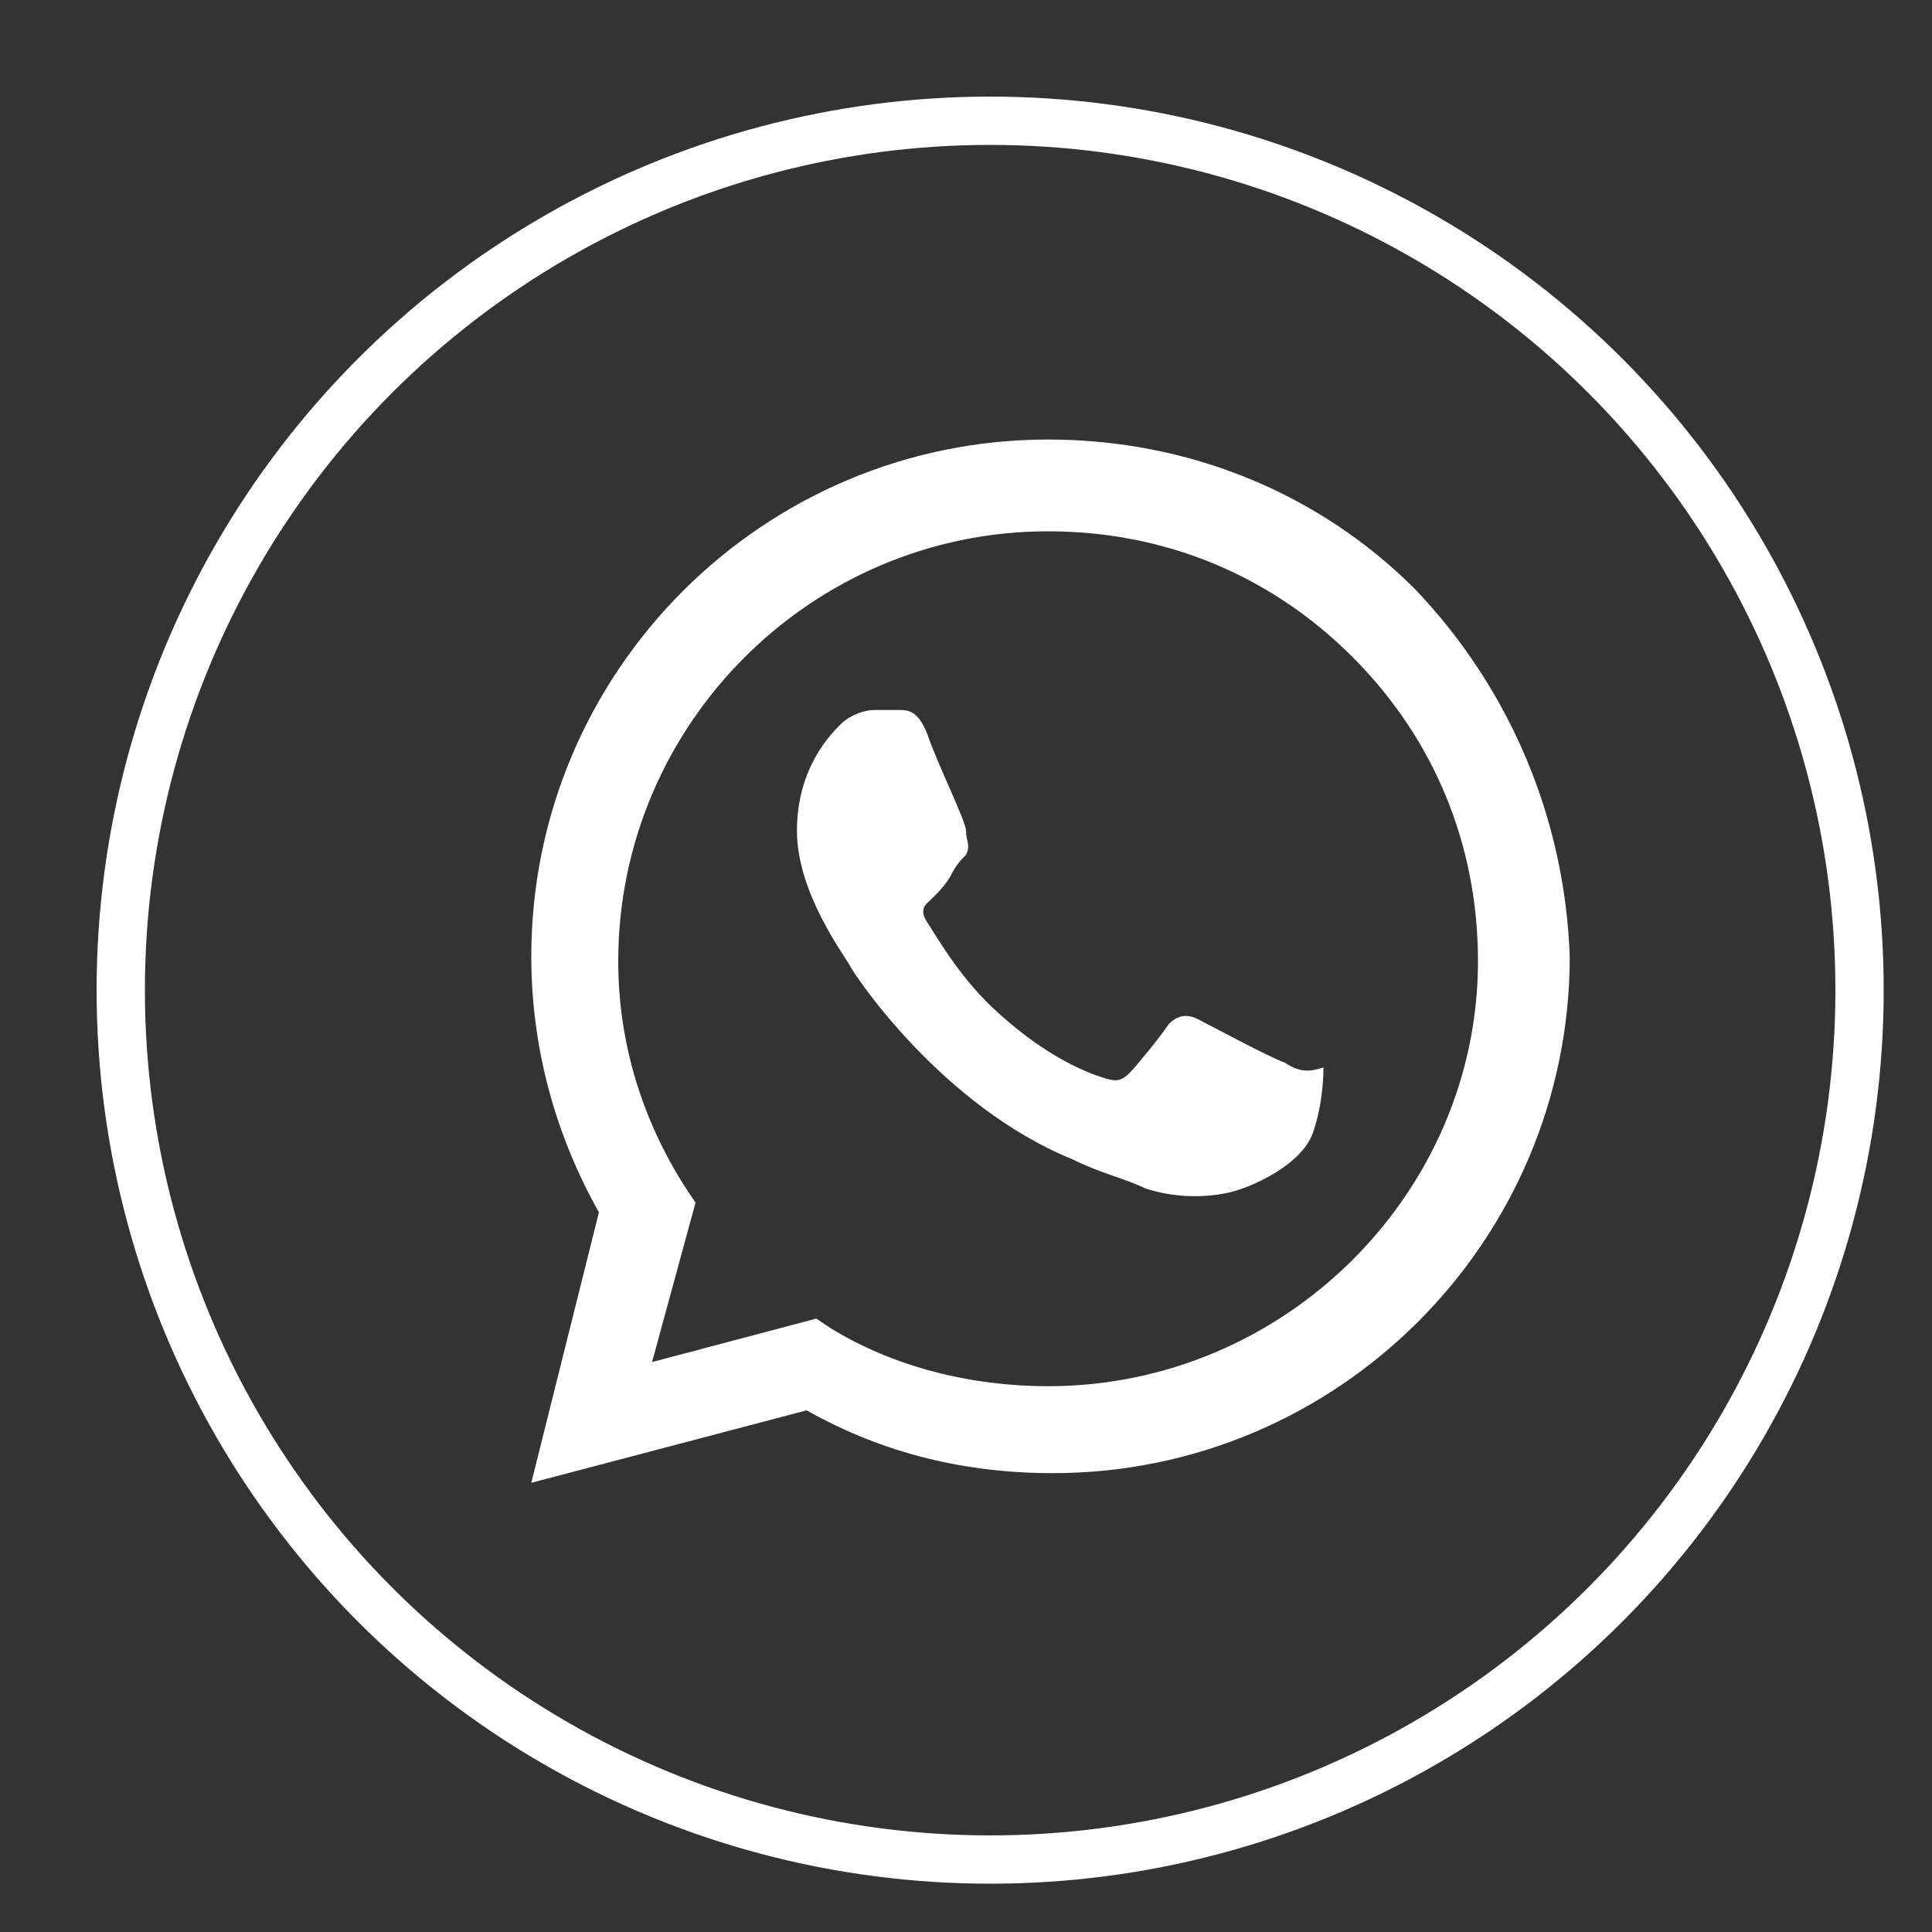
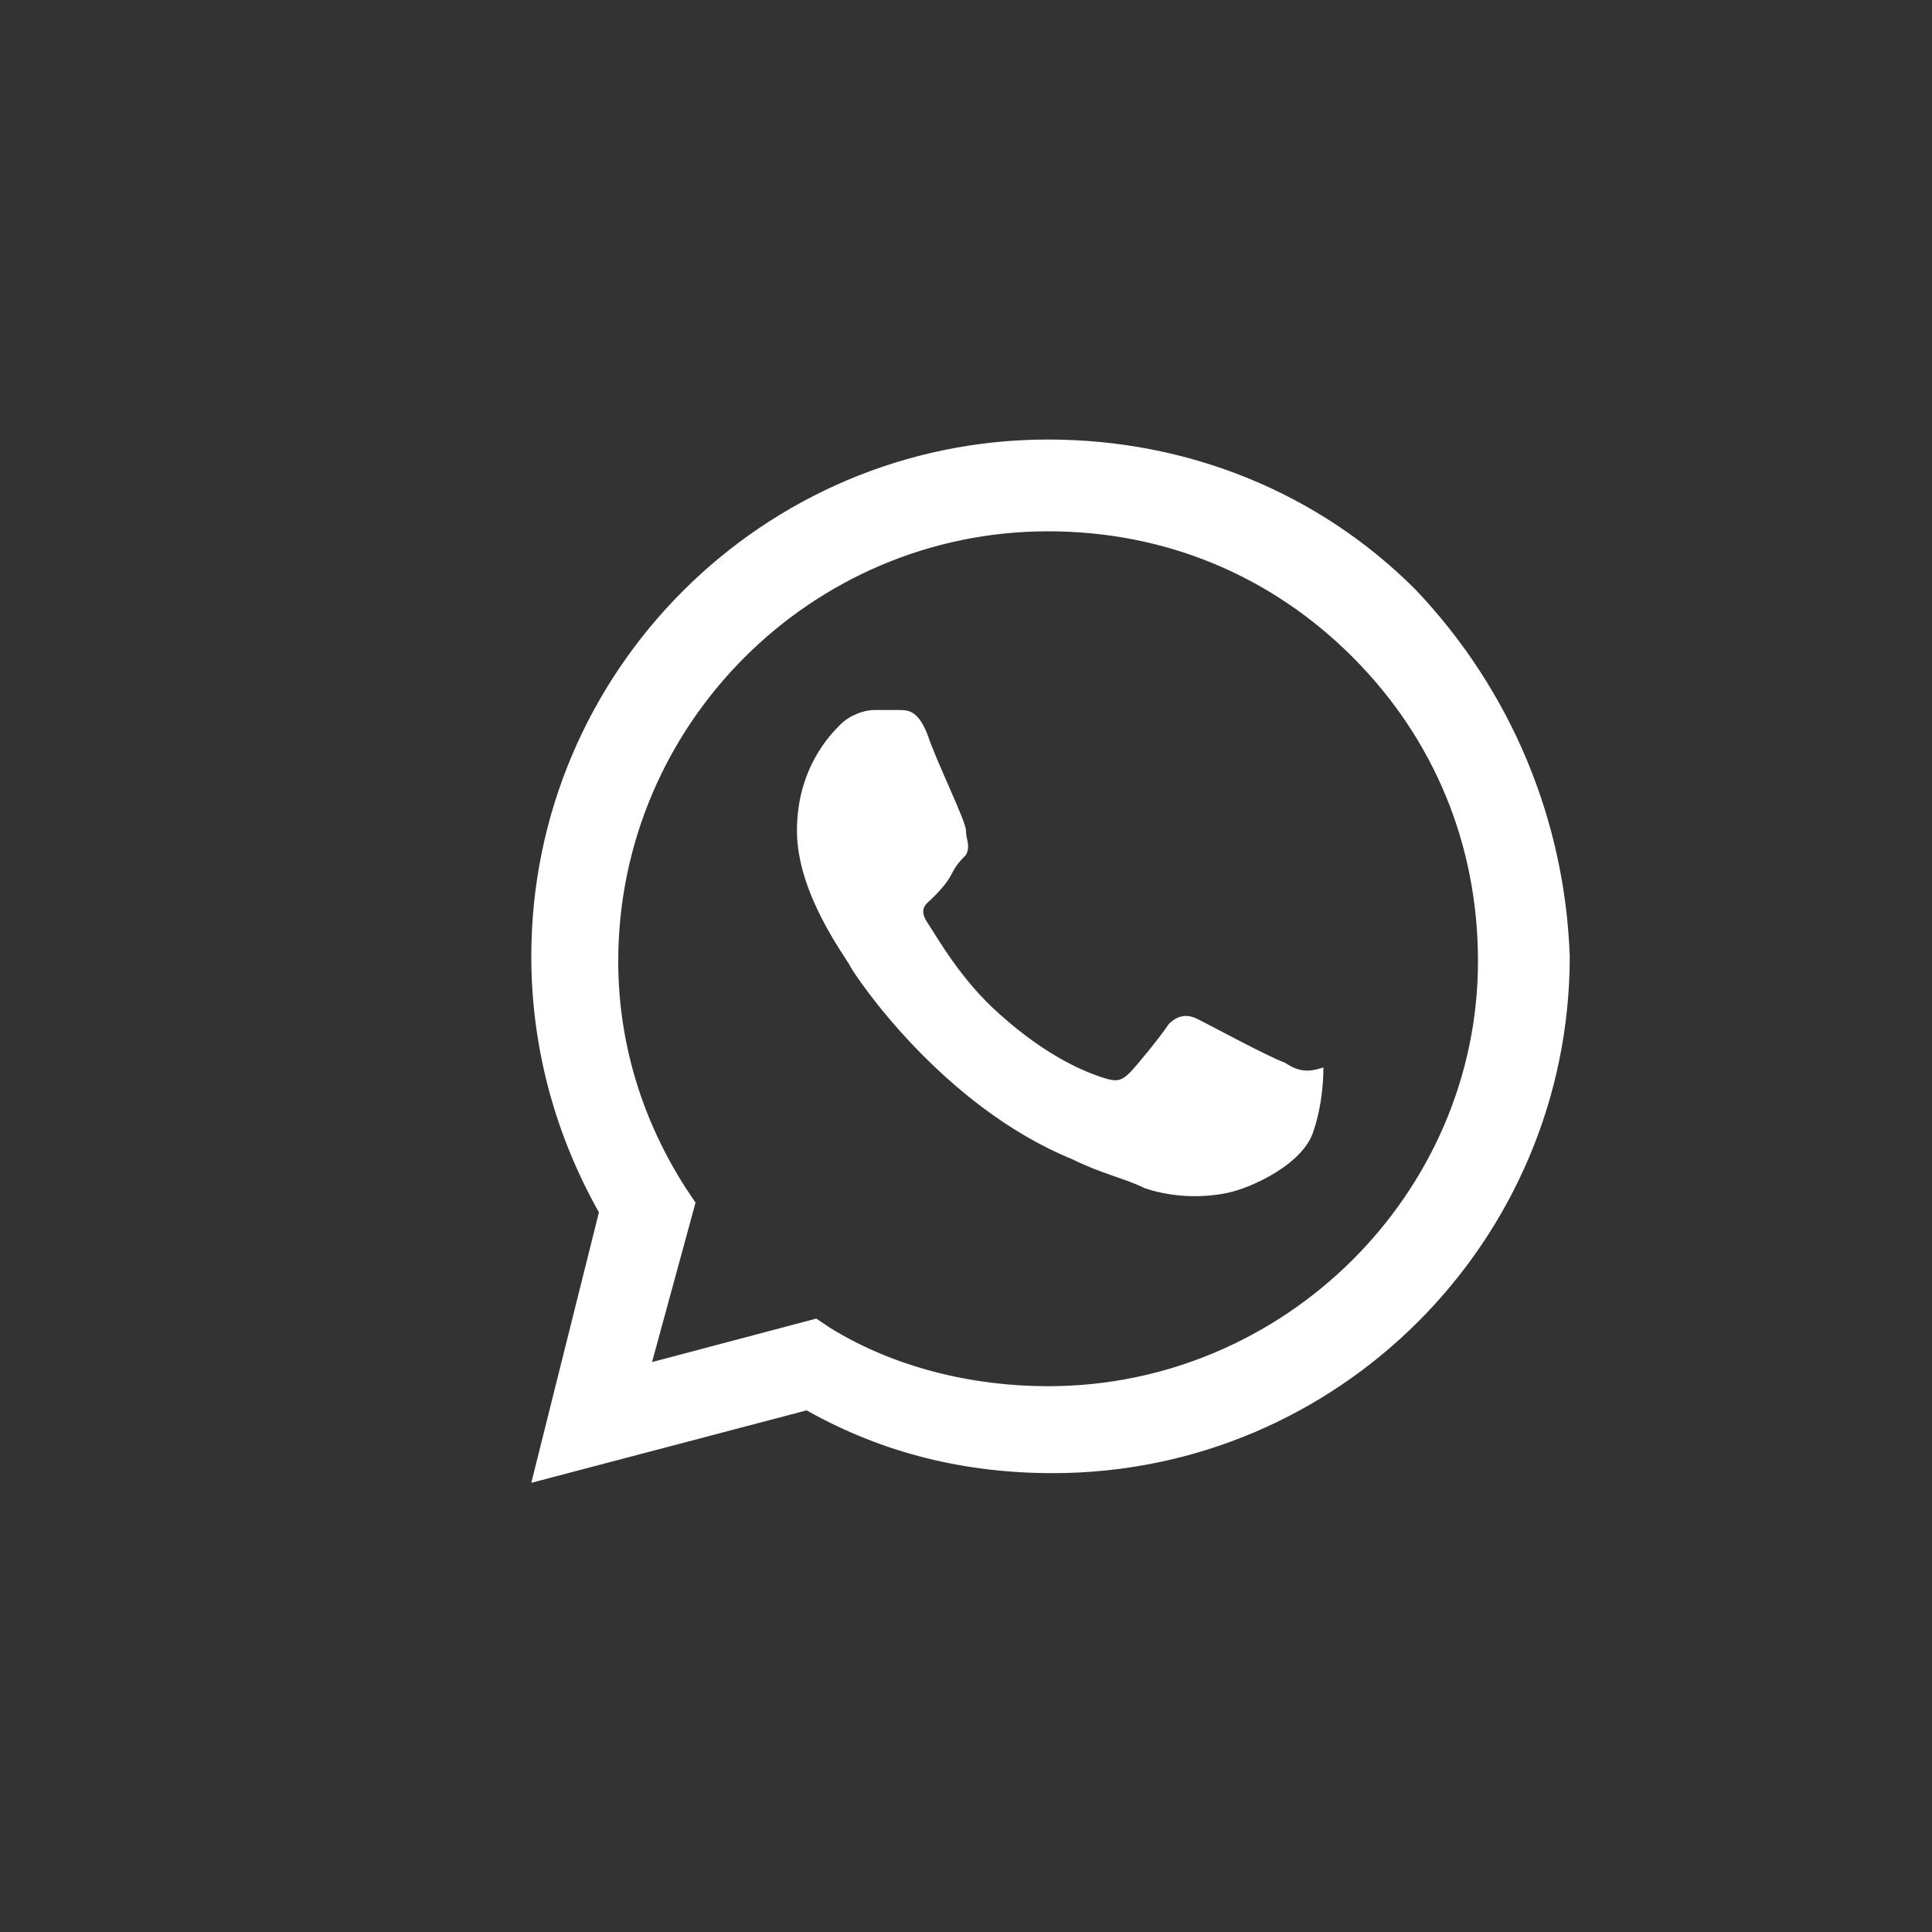
<svg xmlns="http://www.w3.org/2000/svg" version="1.0" id="Laag_1" x="0px" y="0px" width="40px" height="40px" viewBox="0 0 40 40" style="enable-background:new 0 0 40 40;" xml:space="preserve">
  <rect x="0" y="0" width="40" height="40" fill="#333333" stroke="none" />
  <style type="text/css">
	.st0{fill:none;stroke:#FFFFFF;stroke-miterlimit:10;}
	.st1{fill-rule:evenodd;clip-rule:evenodd;fill:#FFFFFF;}
</style>
-   <circle class="st0" cx="20.5" cy="20.5" r="18" />
  <g id="WA_Logo">
    <g>
-       <path class="st1" d="M29.3,12.2c-2-2-4.7-3.1-7.6-3.1c-5.9,0-10.7,4.8-10.7,10.7c0,1.9,0.5,3.7,1.4,5.3L11,30.7l5.7-1.5    c1.6,0.9,3.3,1.3,5.1,1.3h0c5.9,0,10.7-4.8,10.7-10.7C32.4,17,31.3,14.3,29.3,12.2z M21.7,28.7L21.7,28.7c-1.6,0-3.2-0.4-4.5-1.2    l-0.3-0.2l-3.4,0.9l0.9-3.3l-0.2-0.3c-0.9-1.4-1.4-3-1.4-4.7c0-4.9,4-8.9,8.9-8.9c2.4,0,4.6,0.9,6.3,2.6c1.7,1.7,2.6,3.9,2.6,6.3    C30.6,24.7,26.6,28.7,21.7,28.7z M26.6,22c-0.3-0.1-1.6-0.8-1.8-0.9c-0.2-0.1-0.4-0.1-0.6,0.1c-0.2,0.3-0.7,0.9-0.8,1    c-0.2,0.2-0.3,0.2-0.6,0.1c-0.3-0.1-1.1-0.4-2.1-1.3c-0.8-0.7-1.3-1.6-1.5-1.9c-0.2-0.3,0-0.4,0.1-0.5c0.1-0.1,0.3-0.3,0.4-0.5    c0.1-0.2,0.2-0.3,0.3-0.4c0.1-0.2,0-0.3,0-0.5s-0.6-1.4-0.8-2c-0.2-0.5-0.4-0.5-0.6-0.5c-0.2,0-0.3,0-0.5,0s-0.5,0.1-0.7,0.3    s-0.9,0.9-0.9,2.2c0,1.3,1,2.6,1.1,2.8c0.1,0.2,1.9,2.9,4.6,4c0.6,0.3,1.1,0.4,1.5,0.6c0.6,0.2,1.2,0.2,1.7,0.1    c0.5-0.1,1.6-0.6,1.8-1.3c0.2-0.6,0.2-1.2,0.2-1.3C27.1,22.2,26.9,22.2,26.6,22z" />
+       <path class="st1" d="M29.3,12.2c-2-2-4.7-3.1-7.6-3.1c-5.9,0-10.7,4.8-10.7,10.7c0,1.9,0.5,3.7,1.4,5.3L11,30.7l5.7-1.5    c1.6,0.9,3.3,1.3,5.1,1.3h0c5.9,0,10.7-4.8,10.7-10.7C32.4,17,31.3,14.3,29.3,12.2M21.7,28.7L21.7,28.7c-1.6,0-3.2-0.4-4.5-1.2    l-0.3-0.2l-3.4,0.9l0.9-3.3l-0.2-0.3c-0.9-1.4-1.4-3-1.4-4.7c0-4.9,4-8.9,8.9-8.9c2.4,0,4.6,0.9,6.3,2.6c1.7,1.7,2.6,3.9,2.6,6.3    C30.6,24.7,26.6,28.7,21.7,28.7z M26.6,22c-0.3-0.1-1.6-0.8-1.8-0.9c-0.2-0.1-0.4-0.1-0.6,0.1c-0.2,0.3-0.7,0.9-0.8,1    c-0.2,0.2-0.3,0.2-0.6,0.1c-0.3-0.1-1.1-0.4-2.1-1.3c-0.8-0.7-1.3-1.6-1.5-1.9c-0.2-0.3,0-0.4,0.1-0.5c0.1-0.1,0.3-0.3,0.4-0.5    c0.1-0.2,0.2-0.3,0.3-0.4c0.1-0.2,0-0.3,0-0.5s-0.6-1.4-0.8-2c-0.2-0.5-0.4-0.5-0.6-0.5c-0.2,0-0.3,0-0.5,0s-0.5,0.1-0.7,0.3    s-0.9,0.9-0.9,2.2c0,1.3,1,2.6,1.1,2.8c0.1,0.2,1.9,2.9,4.6,4c0.6,0.3,1.1,0.4,1.5,0.6c0.6,0.2,1.2,0.2,1.7,0.1    c0.5-0.1,1.6-0.6,1.8-1.3c0.2-0.6,0.2-1.2,0.2-1.3C27.1,22.2,26.9,22.2,26.6,22z" />
    </g>
  </g>
</svg>